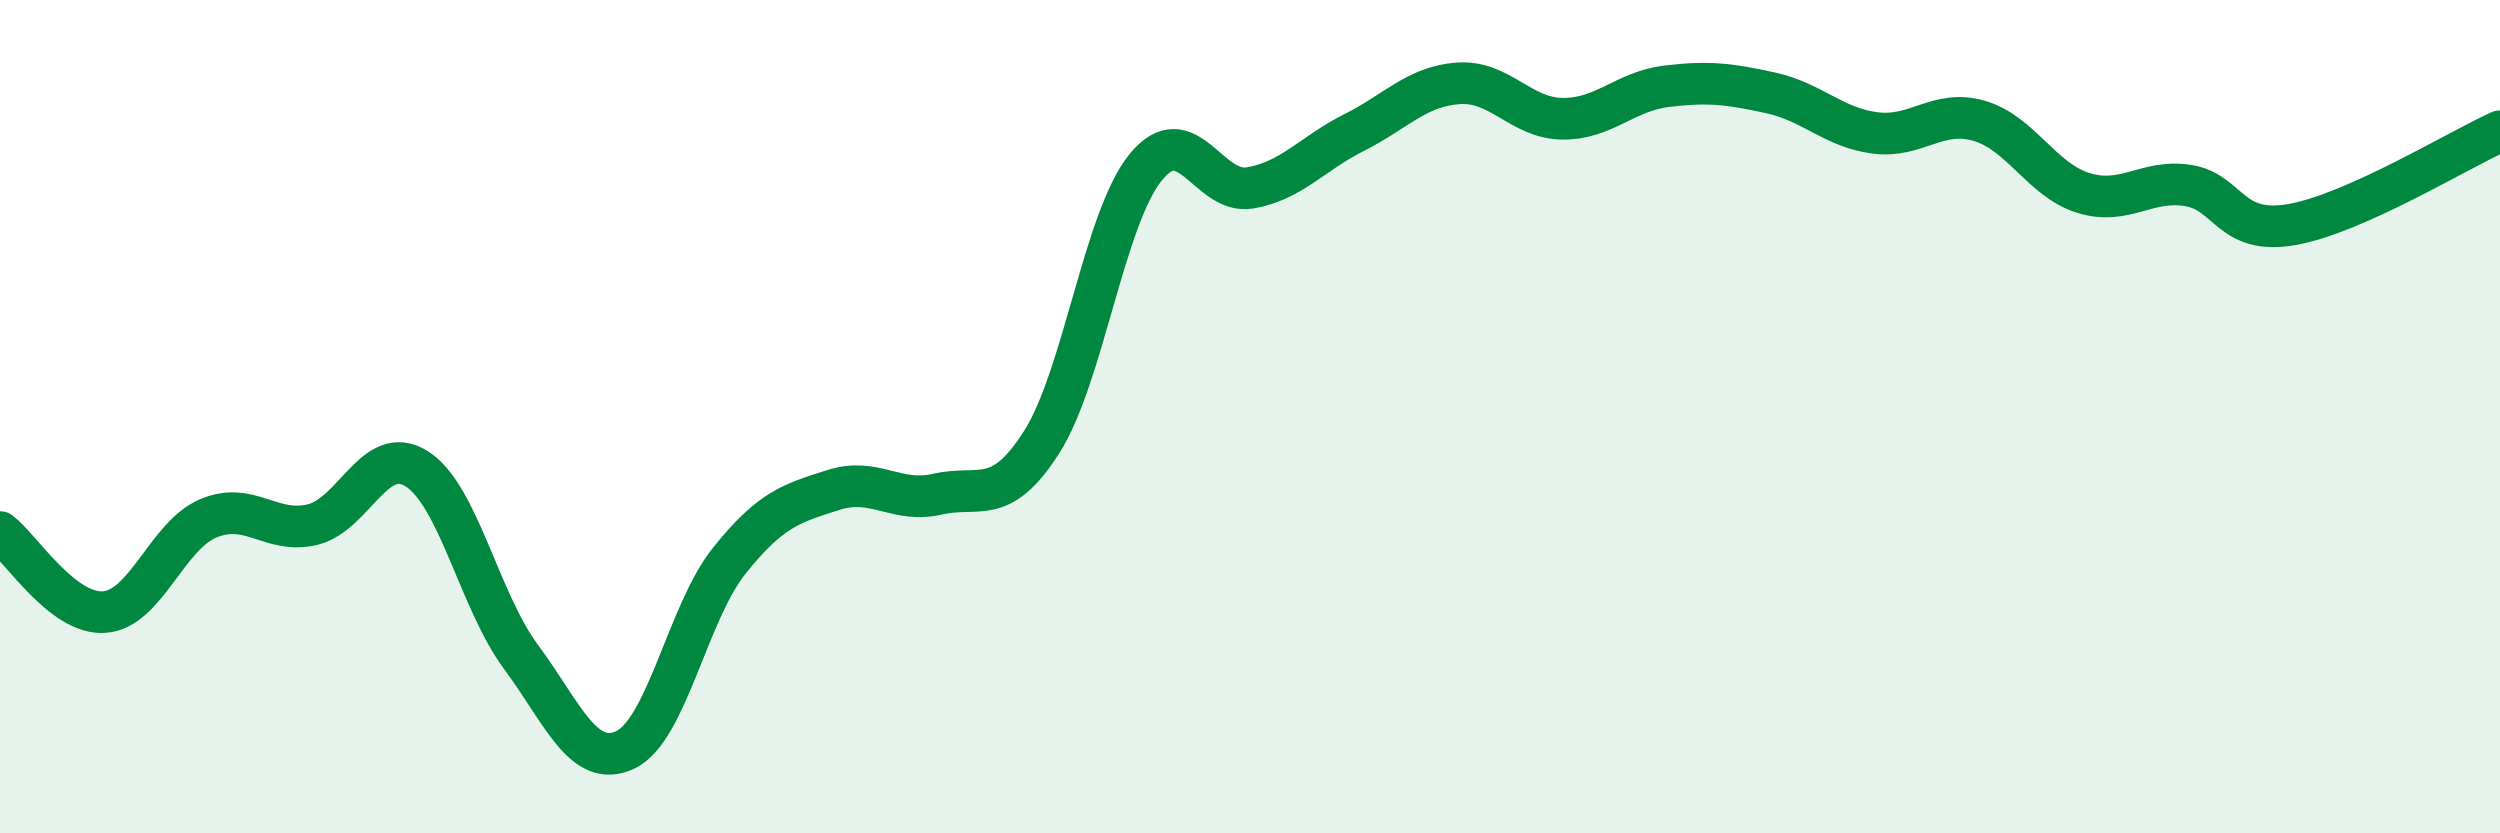
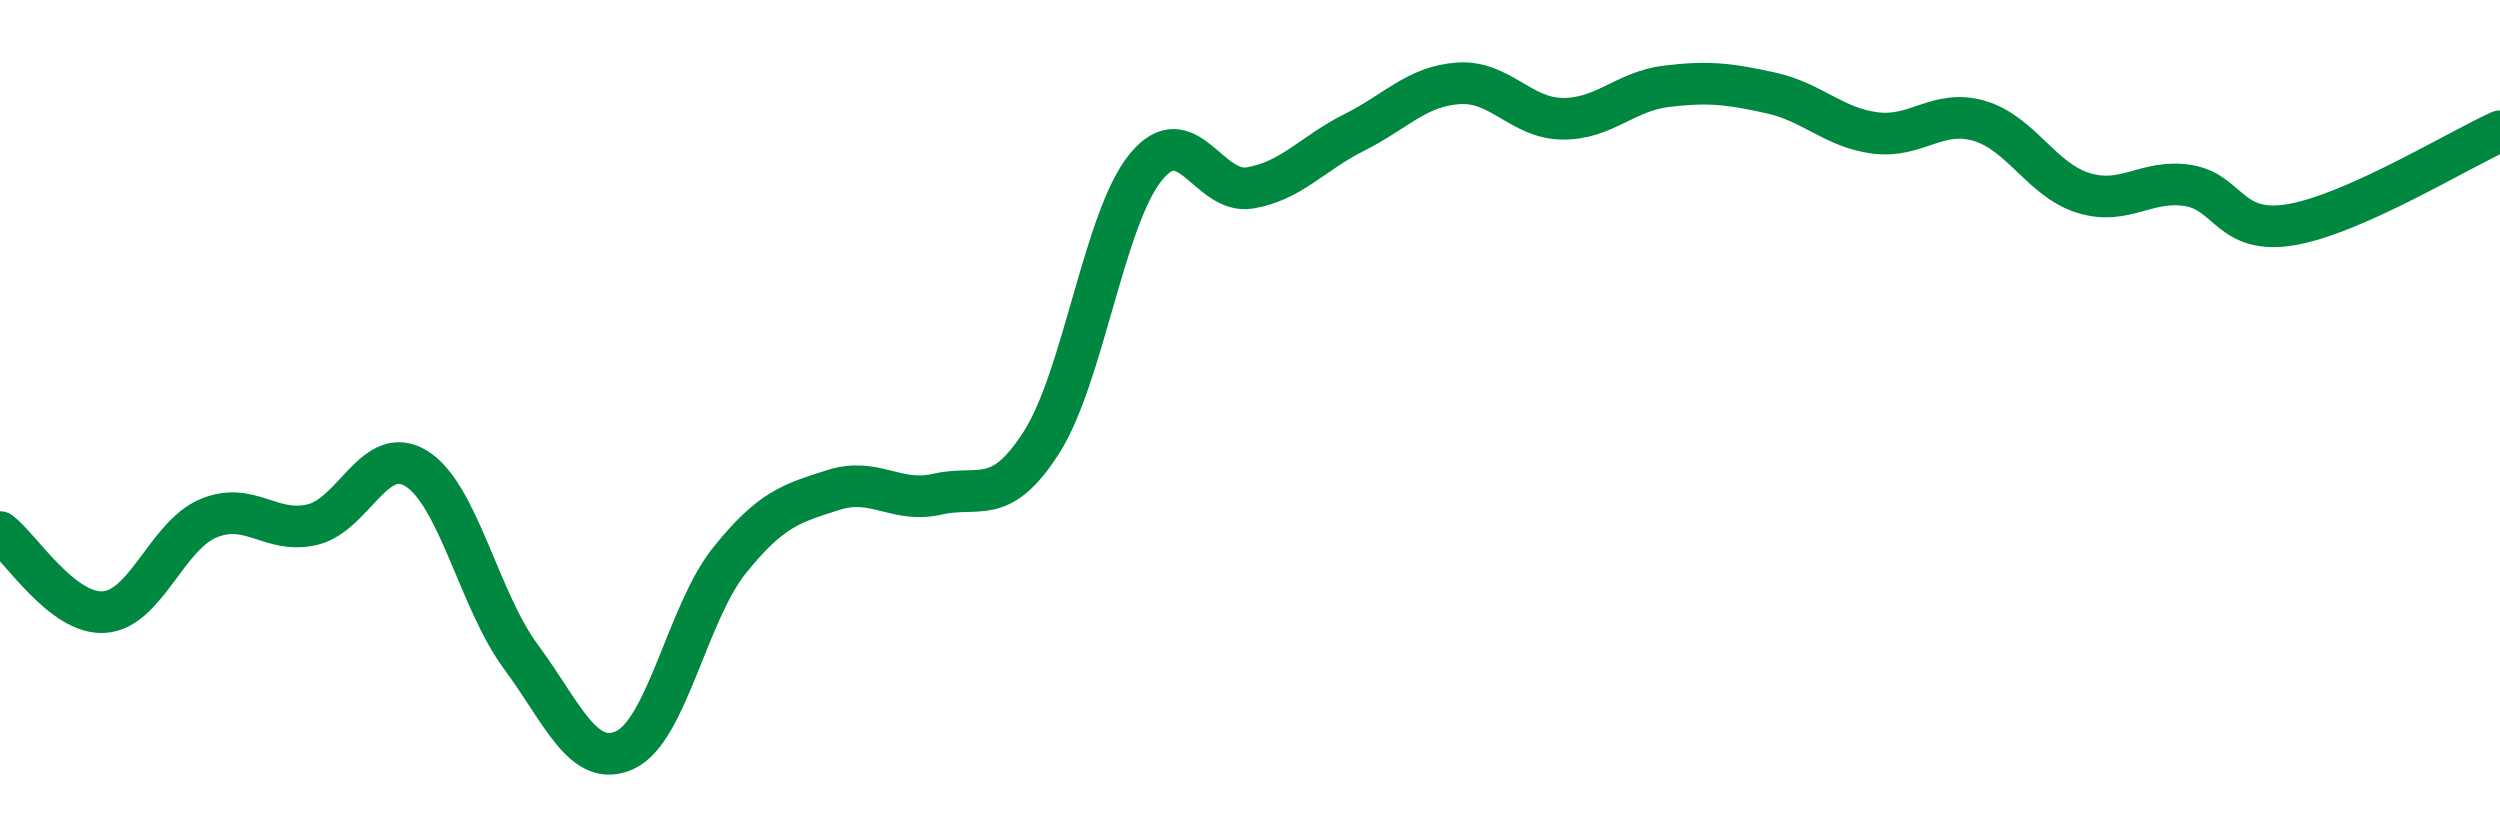
<svg xmlns="http://www.w3.org/2000/svg" width="60" height="20" viewBox="0 0 60 20">
-   <path d="M 0,12.77 C 0.5,13.15 1.5,14.76 2.5,14.69 C 3.5,14.62 4,12.86 5,12.44 C 6,12.02 6.5,12.83 7.5,12.59 C 8.5,12.35 9,10.62 10,11.25 C 11,11.88 11.5,14.41 12.5,15.76 C 13.5,17.11 14,18.46 15,18 C 16,17.54 16.5,14.71 17.5,13.46 C 18.5,12.21 19,12.08 20,11.76 C 21,11.44 21.5,12.09 22.5,11.86 C 23.5,11.63 24,12.18 25,10.61 C 26,9.04 26.5,5.23 27.5,4.01 C 28.5,2.79 29,4.68 30,4.51 C 31,4.34 31.5,3.68 32.5,3.18 C 33.5,2.68 34,2.07 35,2 C 36,1.93 36.5,2.84 37.5,2.85 C 38.5,2.86 39,2.19 40,2.07 C 41,1.95 41.5,2.01 42.5,2.23 C 43.5,2.45 44,3.06 45,3.19 C 46,3.32 46.5,2.61 47.5,2.9 C 48.5,3.19 49,4.32 50,4.63 C 51,4.94 51.5,4.3 52.5,4.45 C 53.5,4.6 53.5,5.65 55,5.39 C 56.5,5.13 59,3.6 60,3.15L60 20L0 20Z" fill="#008740" opacity="0.1" stroke-linecap="round" stroke-linejoin="round" />
  <path d="M 0,12.77 C 0.5,13.15 1.5,14.76 2.5,14.69 C 3.5,14.62 4,12.86 5,12.44 C 6,12.02 6.5,12.83 7.5,12.59 C 8.5,12.35 9,10.62 10,11.25 C 11,11.88 11.5,14.41 12.5,15.76 C 13.5,17.11 14,18.46 15,18 C 16,17.54 16.5,14.71 17.5,13.46 C 18.5,12.21 19,12.08 20,11.76 C 21,11.44 21.5,12.09 22.5,11.86 C 23.5,11.63 24,12.18 25,10.61 C 26,9.04 26.5,5.23 27.5,4.01 C 28.5,2.79 29,4.68 30,4.51 C 31,4.34 31.5,3.68 32.5,3.18 C 33.5,2.68 34,2.07 35,2 C 36,1.93 36.5,2.84 37.5,2.85 C 38.5,2.86 39,2.19 40,2.07 C 41,1.95 41.5,2.01 42.5,2.23 C 43.5,2.45 44,3.06 45,3.19 C 46,3.32 46.5,2.61 47.5,2.9 C 48.5,3.19 49,4.32 50,4.63 C 51,4.94 51.5,4.3 52.5,4.45 C 53.5,4.6 53.5,5.65 55,5.39 C 56.5,5.13 59,3.6 60,3.15" stroke="#008740" stroke-width="1" fill="none" stroke-linecap="round" stroke-linejoin="round" />
</svg>